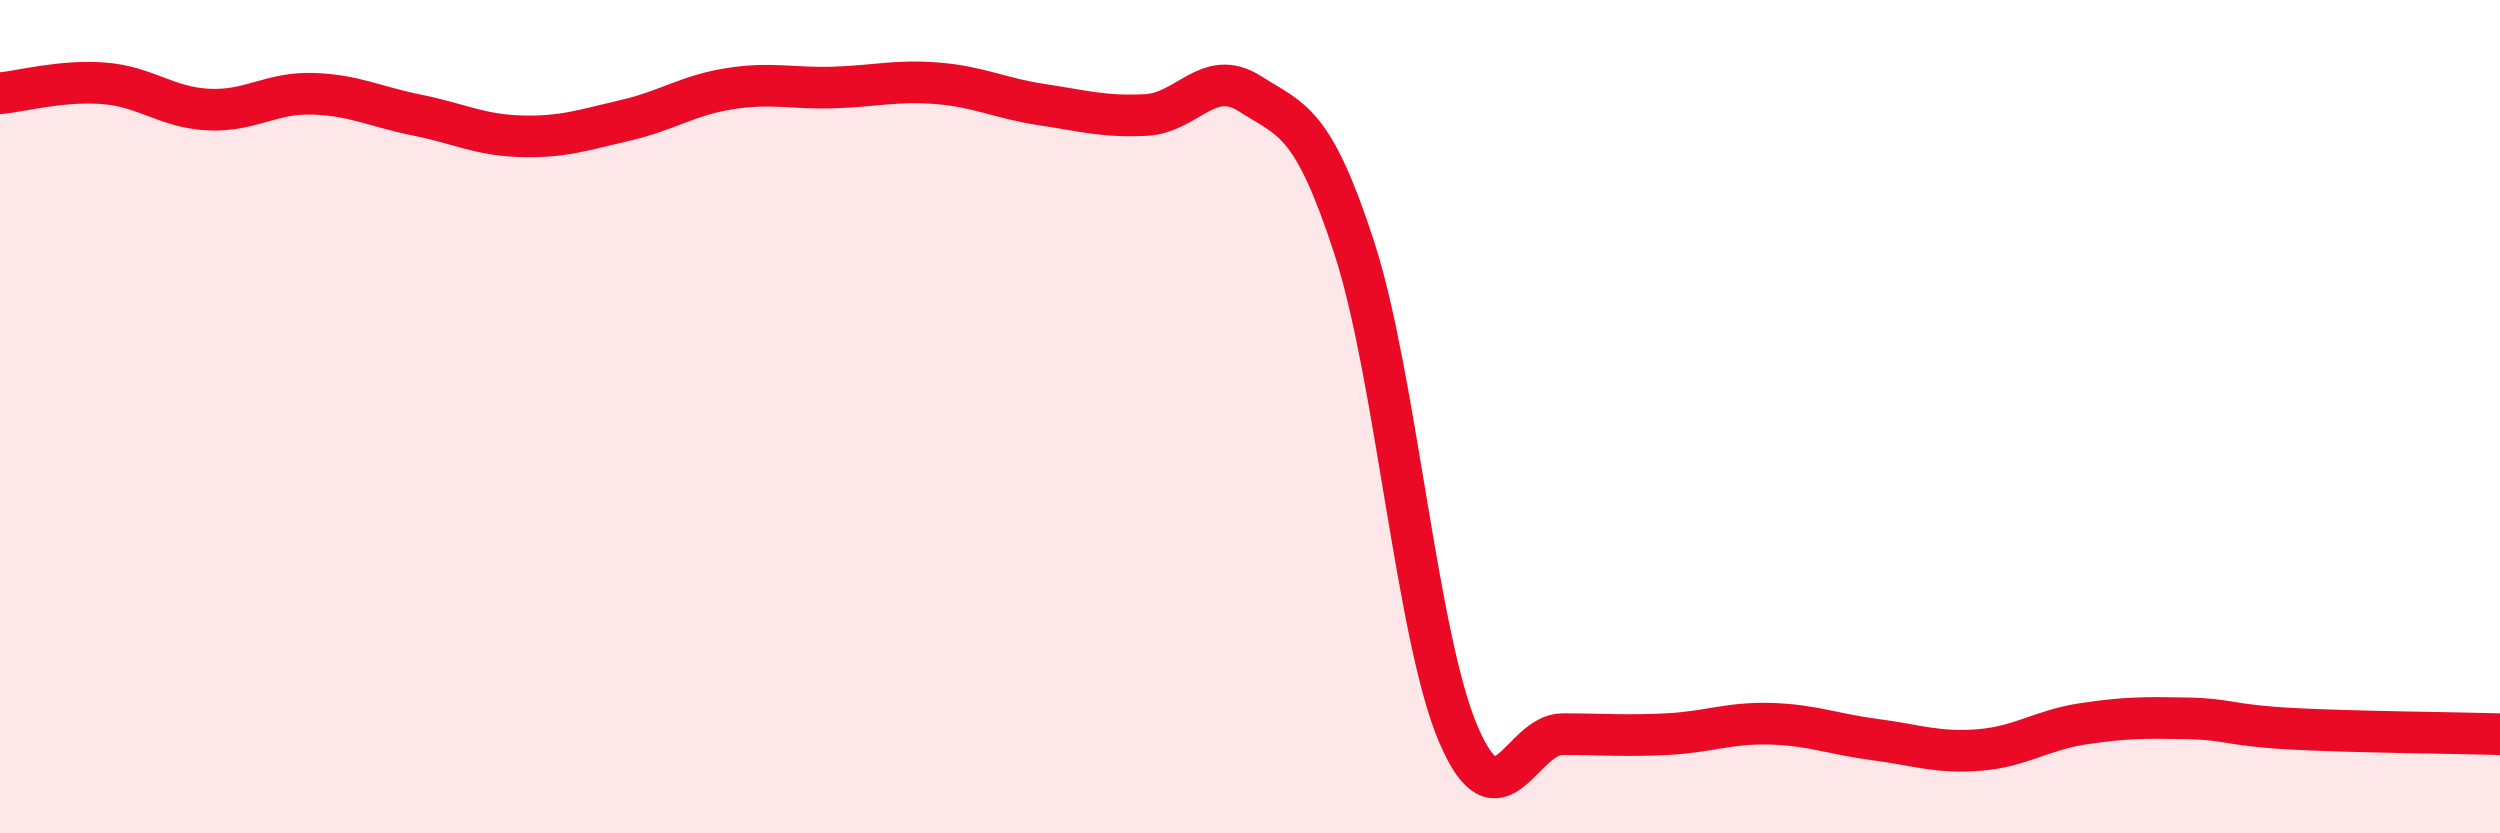
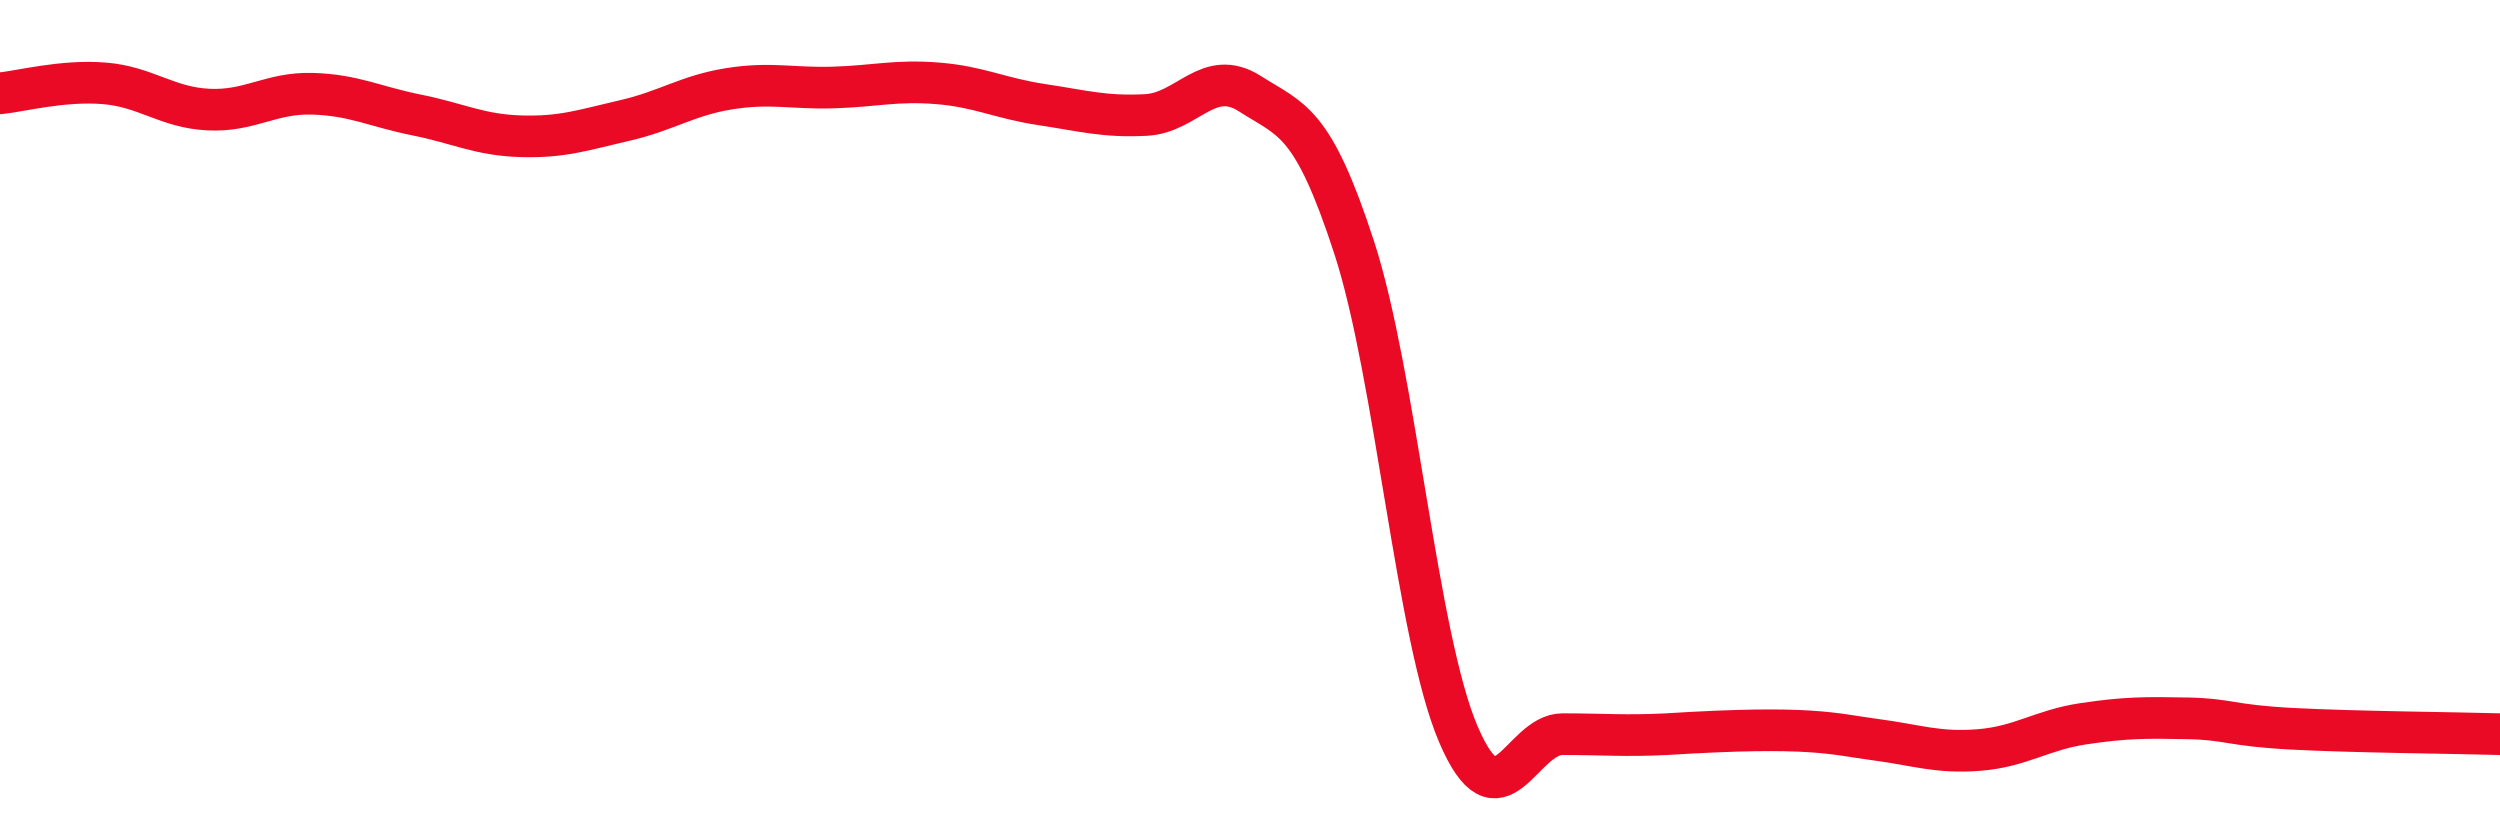
<svg xmlns="http://www.w3.org/2000/svg" width="60" height="20" viewBox="0 0 60 20">
-   <path d="M 0,2.24 C 0.5,2.19 1.5,1.92 2.5,2 C 3.5,2.08 4,2.58 5,2.63 C 6,2.68 6.5,2.22 7.5,2.25 C 8.5,2.28 9,2.56 10,2.76 C 11,2.96 11.5,3.24 12.5,3.27 C 13.5,3.3 14,3.12 15,2.89 C 16,2.66 16.5,2.29 17.5,2.13 C 18.5,1.97 19,2.13 20,2.1 C 21,2.07 21.5,1.92 22.5,2 C 23.5,2.08 24,2.36 25,2.51 C 26,2.66 26.5,2.81 27.5,2.76 C 28.5,2.71 29,1.61 30,2.25 C 31,2.89 31.5,2.87 32.5,5.94 C 33.5,9.01 34,15.28 35,17.62 C 36,19.96 36.5,17.62 37.5,17.62 C 38.5,17.62 39,17.67 40,17.62 C 41,17.57 41.5,17.34 42.5,17.37 C 43.5,17.4 44,17.62 45,17.75 C 46,17.88 46.5,18.08 47.5,18 C 48.5,17.92 49,17.52 50,17.37 C 51,17.22 51.5,17.22 52.5,17.24 C 53.5,17.26 53.5,17.41 55,17.49 C 56.5,17.57 59,17.59 60,17.62L60 20L0 20Z" fill="#EB0A25" opacity="0.1" stroke-linecap="round" stroke-linejoin="round" />
-   <path d="M 0,2.24 C 0.5,2.19 1.5,1.92 2.5,2 C 3.5,2.08 4,2.58 5,2.63 C 6,2.68 6.5,2.22 7.5,2.25 C 8.5,2.28 9,2.56 10,2.76 C 11,2.96 11.5,3.24 12.5,3.27 C 13.5,3.3 14,3.12 15,2.89 C 16,2.66 16.5,2.29 17.5,2.13 C 18.5,1.97 19,2.13 20,2.1 C 21,2.07 21.5,1.92 22.5,2 C 23.5,2.08 24,2.36 25,2.51 C 26,2.66 26.5,2.81 27.5,2.76 C 28.5,2.71 29,1.61 30,2.25 C 31,2.89 31.5,2.87 32.5,5.94 C 33.5,9.01 34,15.28 35,17.62 C 36,19.96 36.5,17.62 37.5,17.62 C 38.5,17.62 39,17.67 40,17.62 C 41,17.57 41.5,17.34 42.5,17.37 C 43.5,17.4 44,17.62 45,17.75 C 46,17.88 46.5,18.08 47.5,18 C 48.5,17.92 49,17.52 50,17.37 C 51,17.22 51.5,17.22 52.5,17.24 C 53.5,17.26 53.5,17.41 55,17.49 C 56.5,17.57 59,17.59 60,17.62" stroke="#EB0A25" stroke-width="1" fill="none" stroke-linecap="round" stroke-linejoin="round" />
+   <path d="M 0,2.24 C 0.5,2.19 1.5,1.92 2.5,2 C 3.5,2.08 4,2.58 5,2.63 C 6,2.68 6.5,2.22 7.5,2.25 C 8.5,2.28 9,2.56 10,2.76 C 11,2.96 11.5,3.24 12.5,3.27 C 13.5,3.3 14,3.12 15,2.89 C 16,2.66 16.5,2.29 17.5,2.13 C 18.5,1.97 19,2.13 20,2.1 C 21,2.07 21.5,1.92 22.5,2 C 23.5,2.08 24,2.36 25,2.51 C 26,2.66 26.5,2.81 27.5,2.76 C 28.5,2.71 29,1.61 30,2.25 C 31,2.89 31.5,2.87 32.5,5.94 C 33.5,9.01 34,15.28 35,17.62 C 36,19.96 36.5,17.62 37.5,17.62 C 38.5,17.62 39,17.67 40,17.62 C 43.5,17.4 44,17.62 45,17.75 C 46,17.88 46.5,18.08 47.5,18 C 48.5,17.92 49,17.52 50,17.37 C 51,17.22 51.5,17.22 52.5,17.24 C 53.5,17.26 53.5,17.41 55,17.49 C 56.5,17.57 59,17.59 60,17.62" stroke="#EB0A25" stroke-width="1" fill="none" stroke-linecap="round" stroke-linejoin="round" />
</svg>